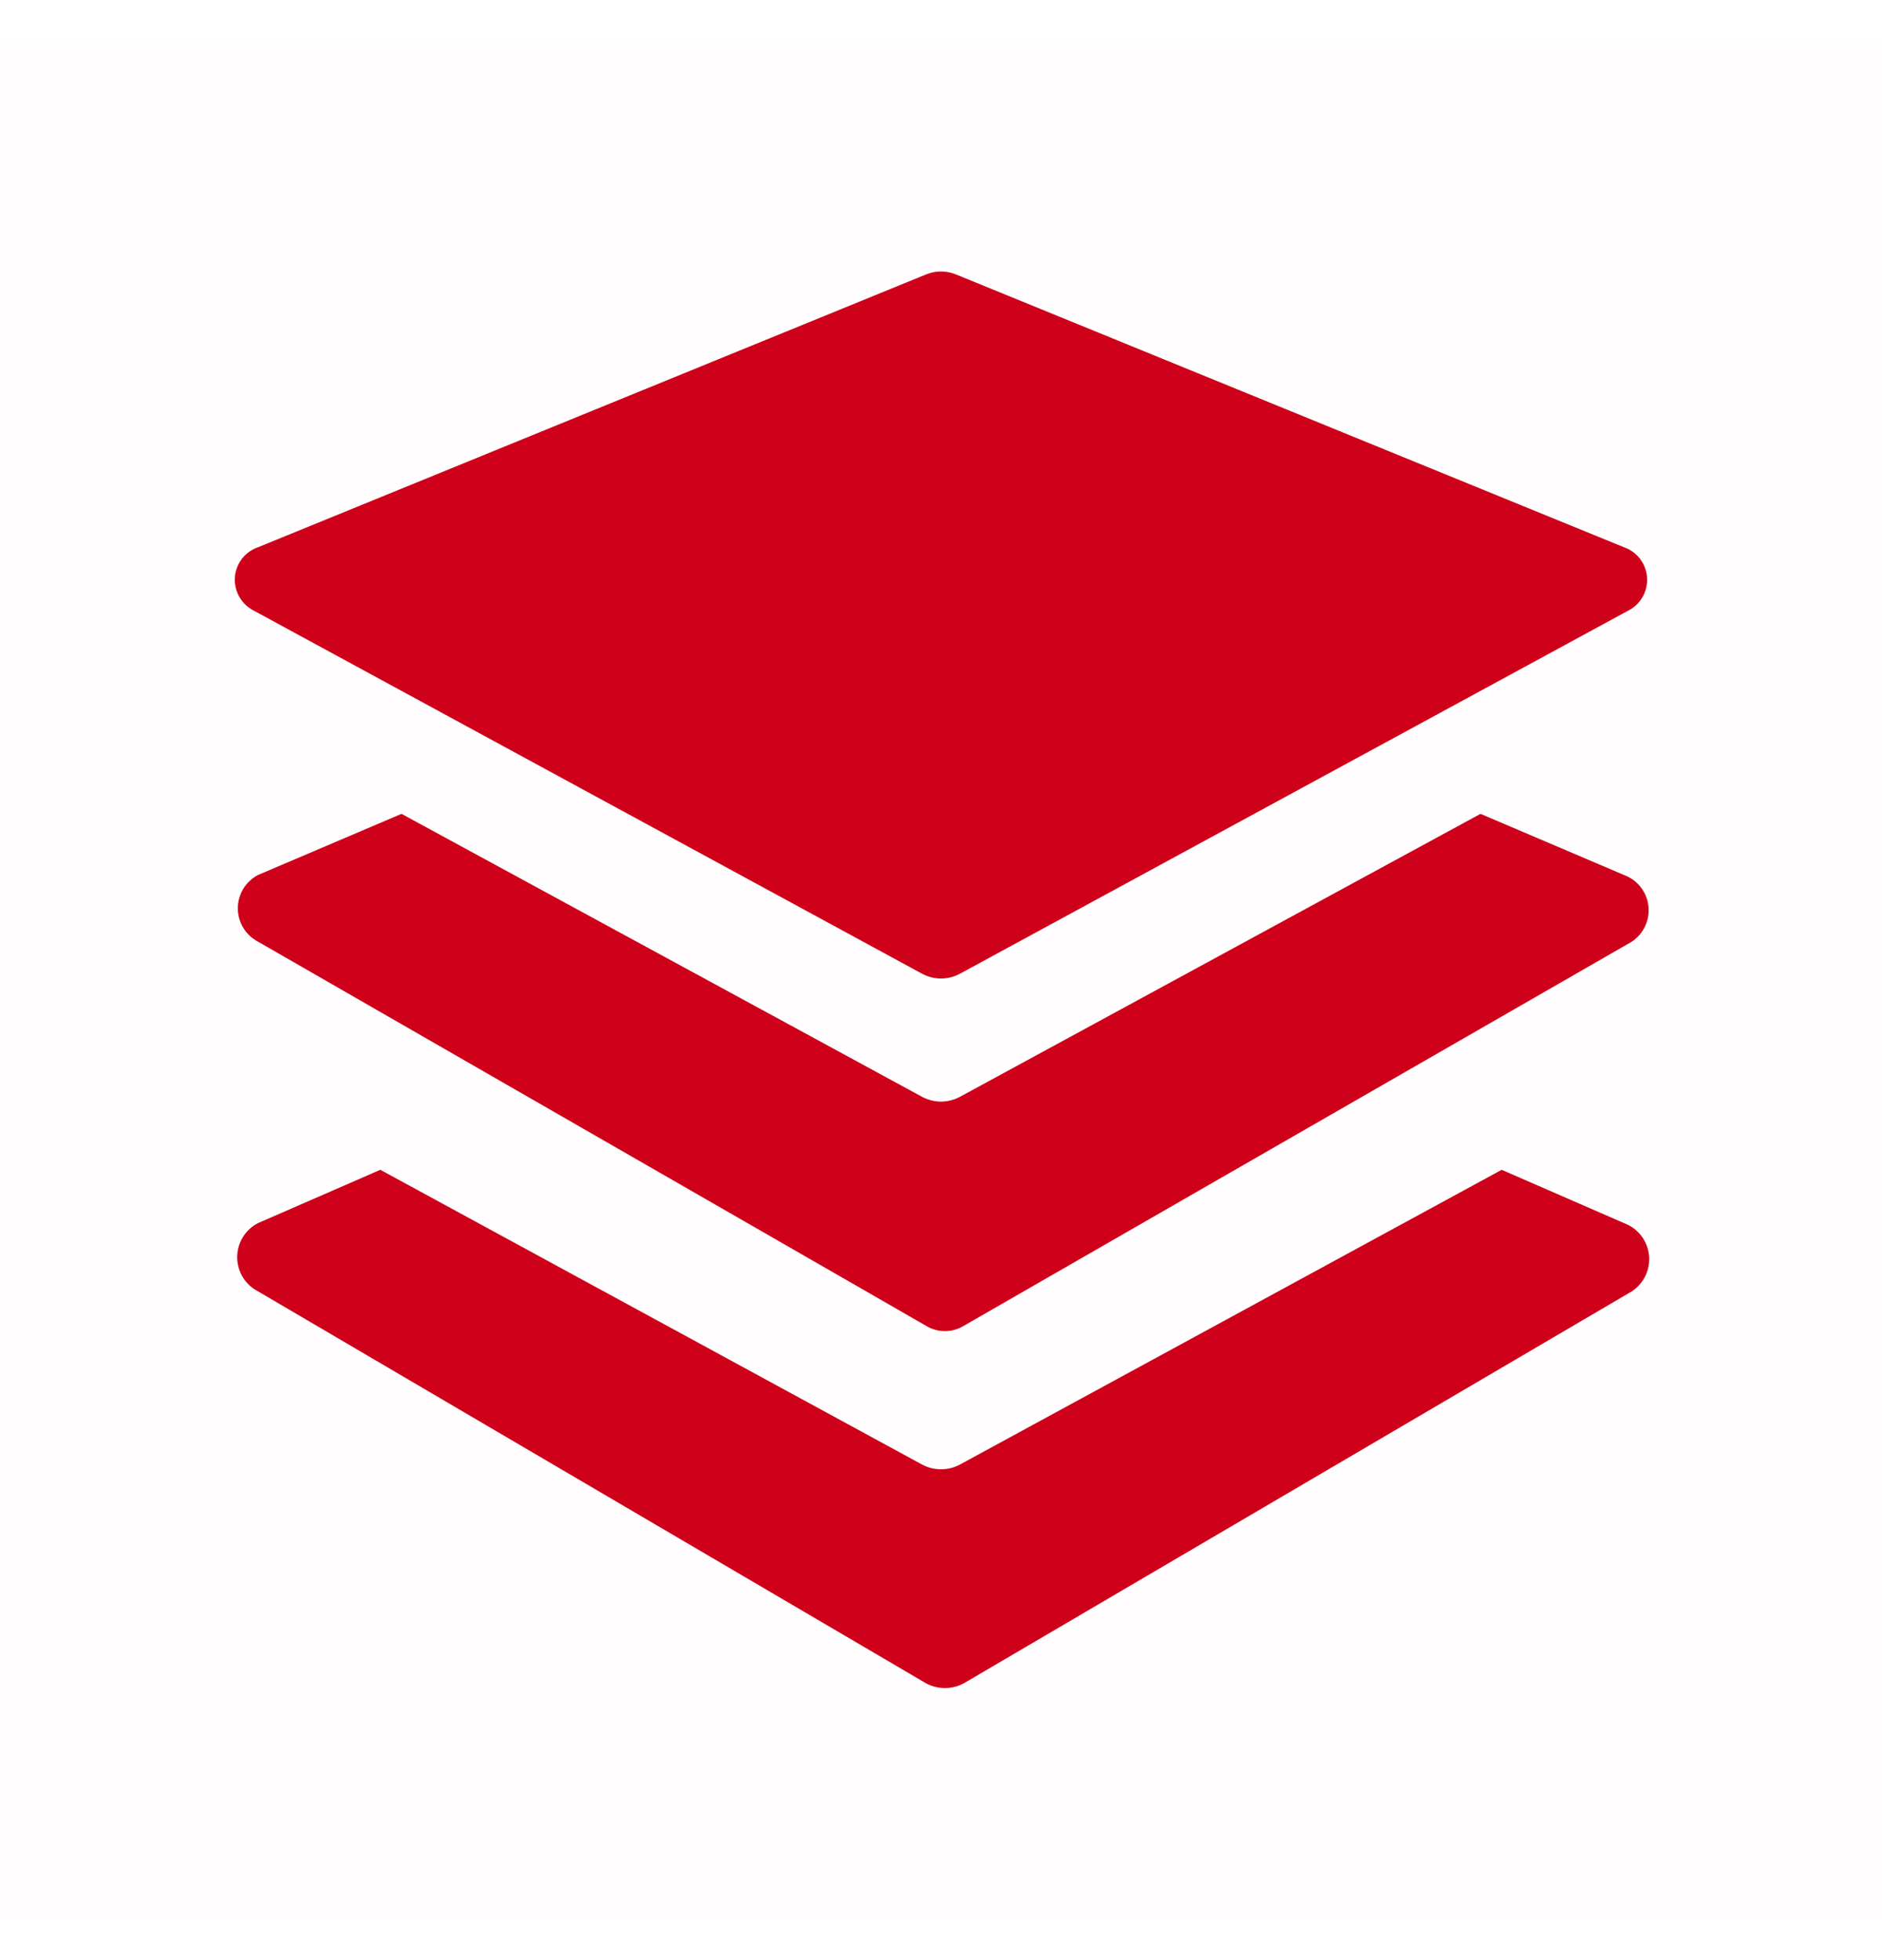
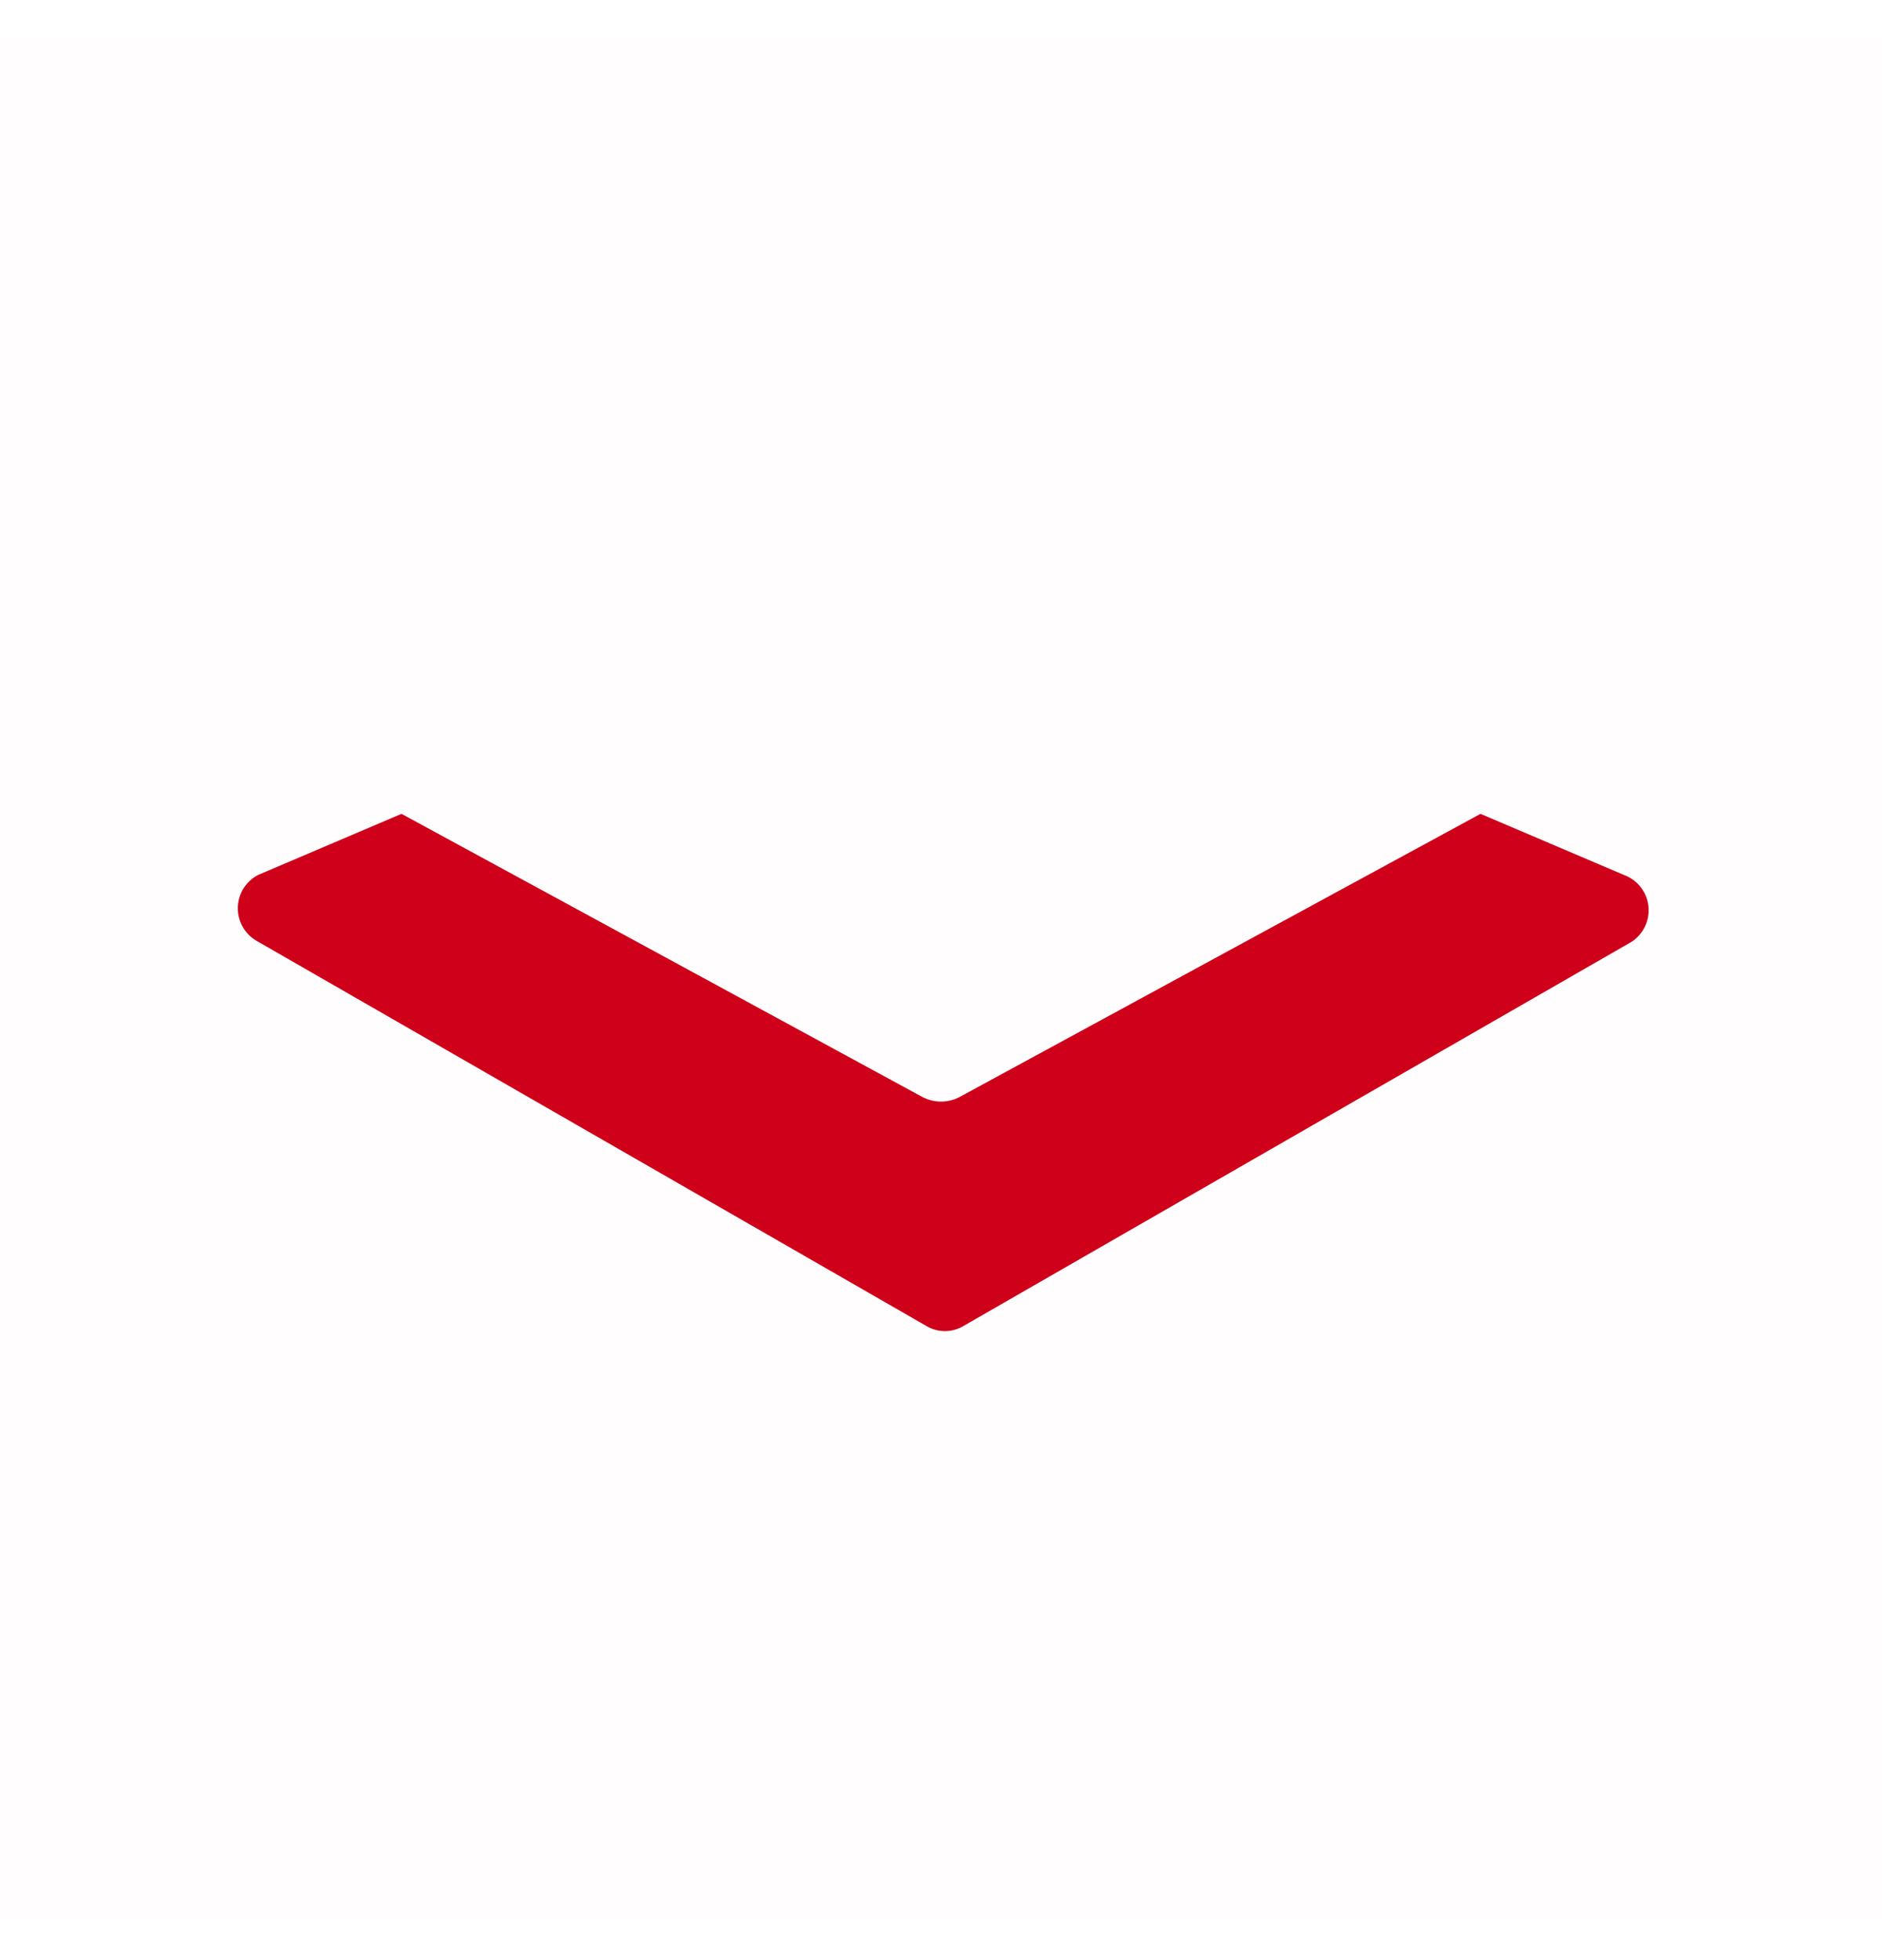
<svg xmlns="http://www.w3.org/2000/svg" width="24" height="25" viewBox="0 0 24 25" fill="none">
  <rect opacity="0.01" x="24" y="24.5" width="24" height="24" transform="rotate(180 24 24.5)" fill="#CF0019" />
-   <path d="M3.24 7.79L11.76 12.42C11.91 12.5 12.09 12.5 12.24 12.42L20.76 7.79C20.919 7.711 21.015 7.545 21.004 7.368C20.993 7.191 20.877 7.038 20.71 6.98L12.19 3.5C12.068 3.45 11.931 3.45 11.81 3.5L3.29 6.98C3.122 7.038 3.006 7.191 2.995 7.368C2.985 7.545 3.081 7.711 3.24 7.79Z" fill="#CF0019" />
  <path d="M20.71 11.16L18.88 10.38L12.24 13.99C12.09 14.07 11.91 14.07 11.76 13.99L5.12 10.38L3.29 11.16C3.132 11.243 3.033 11.406 3.033 11.585C3.033 11.763 3.132 11.927 3.29 12.01L11.81 16.91C11.957 17 12.143 17 12.29 16.91L20.81 12.01C20.96 11.91 21.042 11.734 21.021 11.554C21 11.375 20.88 11.222 20.71 11.16Z" fill="#CF0019" />
-   <path d="M20.71 15.6L19.15 14.92L12.24 18.68C12.09 18.76 11.91 18.76 11.76 18.68L4.85 14.92L3.29 15.6C3.127 15.684 3.025 15.852 3.025 16.035C3.025 16.218 3.127 16.386 3.29 16.47L11.81 21.47C11.96 21.55 12.14 21.55 12.29 21.47L20.81 16.47C20.965 16.368 21.049 16.188 21.028 16.004C21.007 15.82 20.884 15.664 20.71 15.6Z" fill="#CF0019" />
</svg>